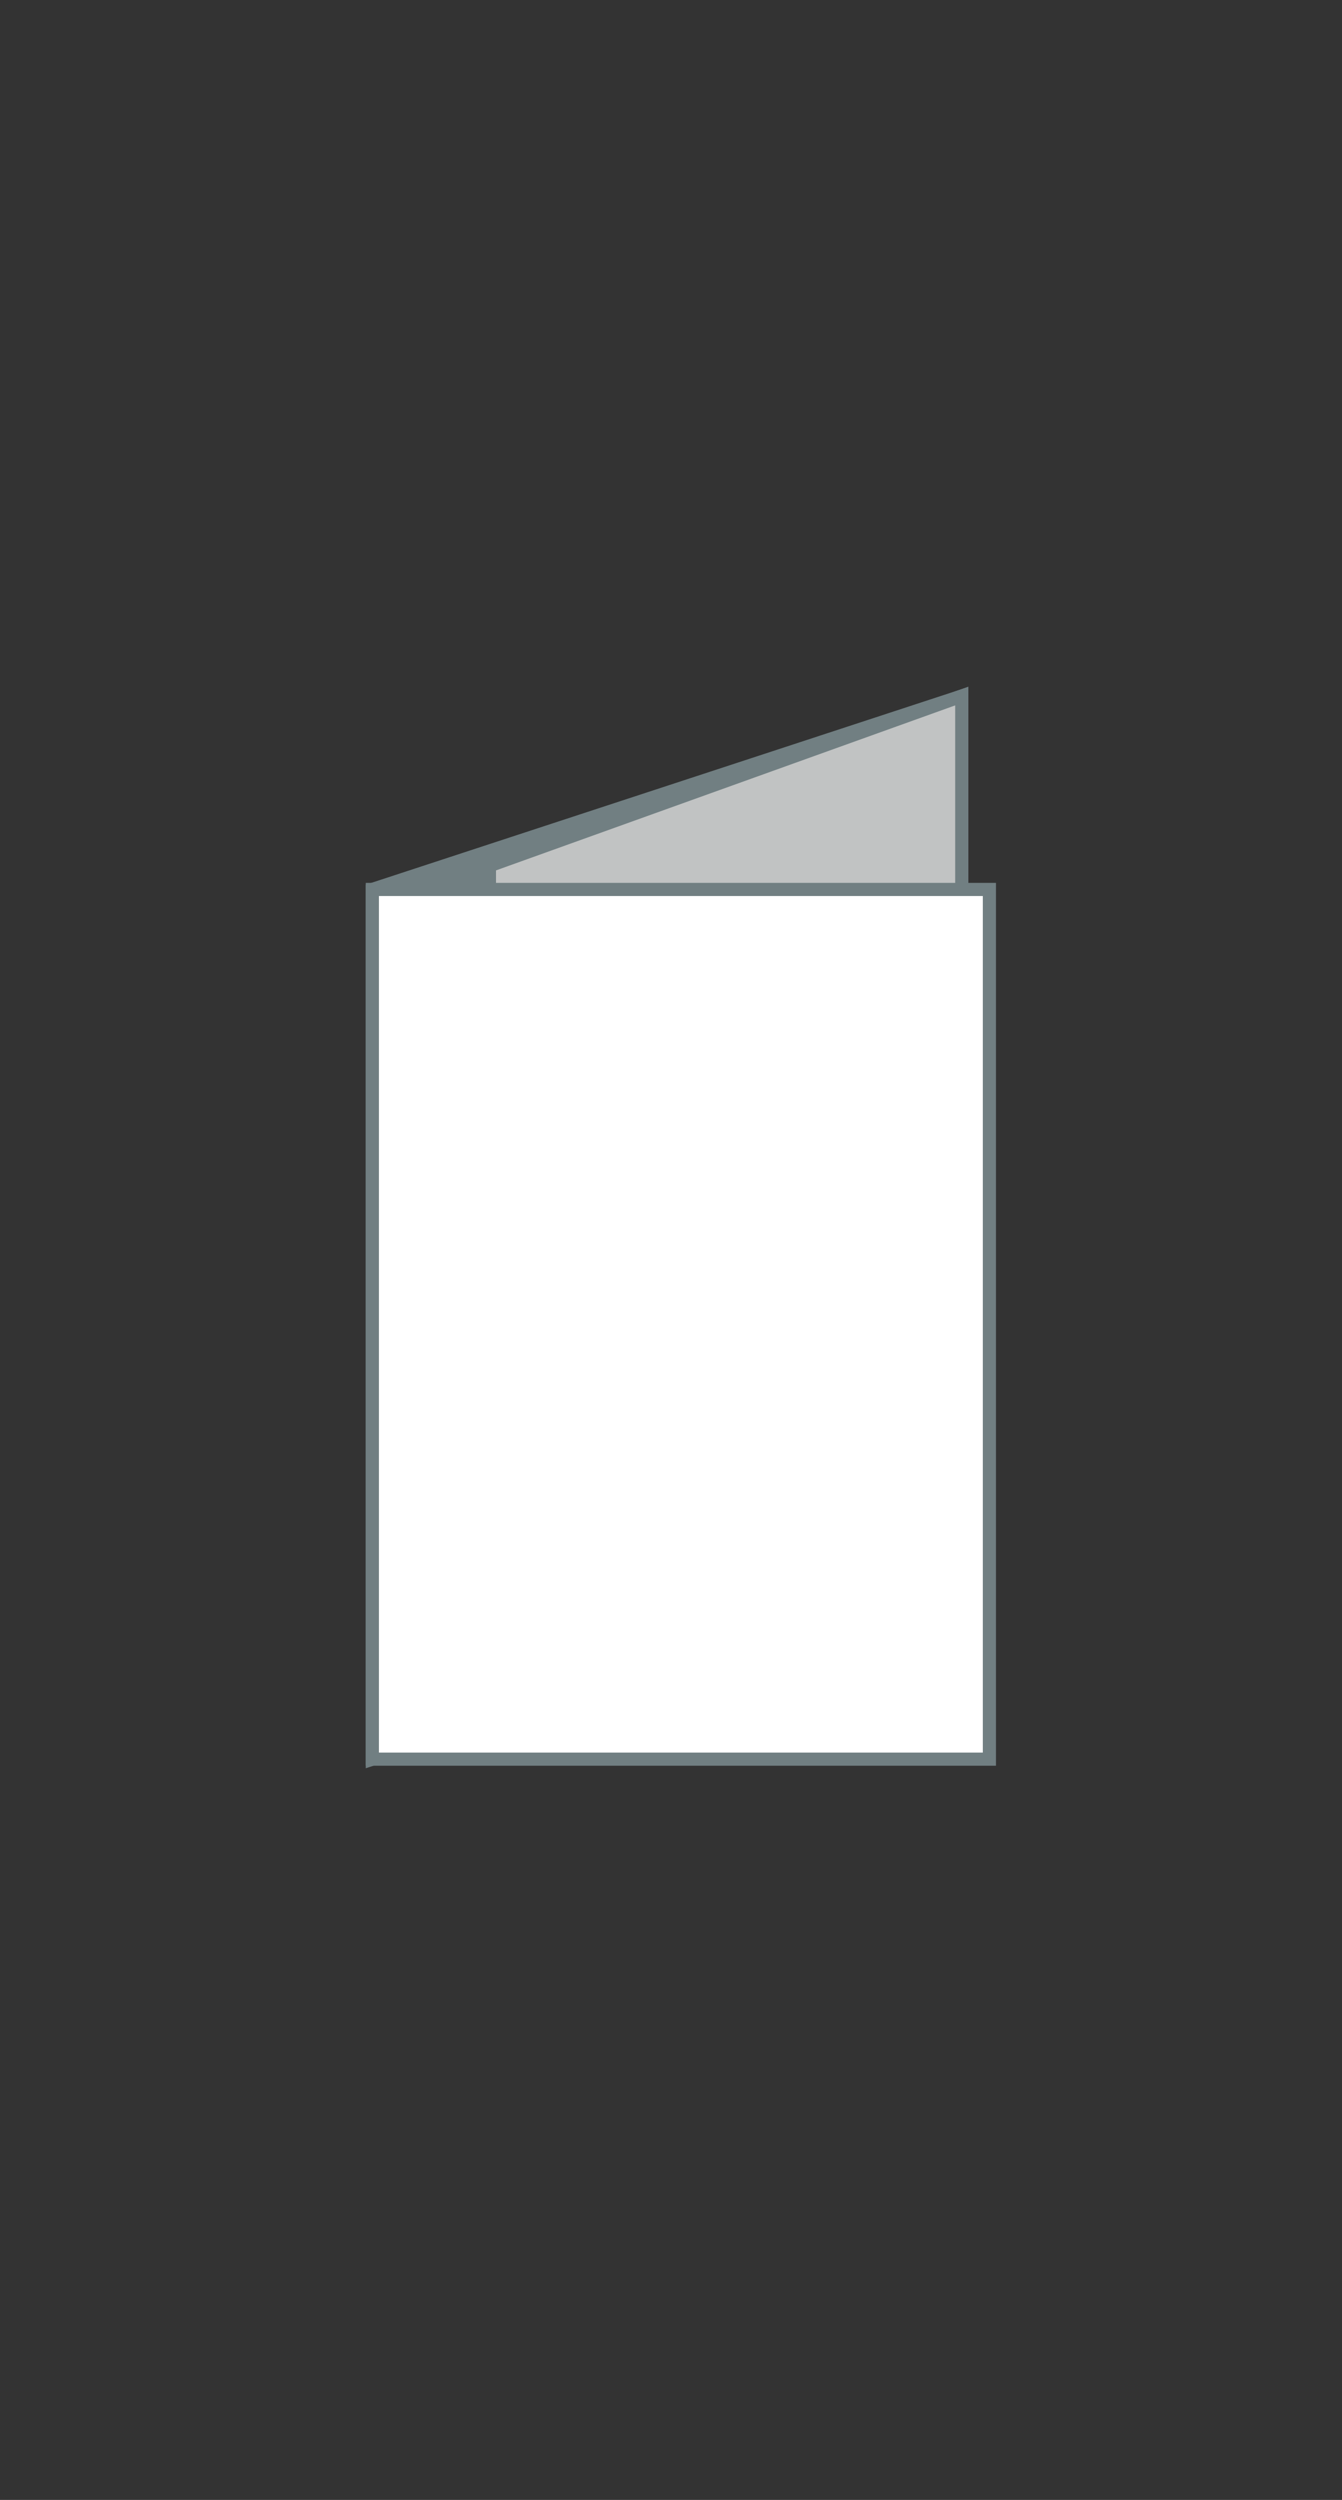
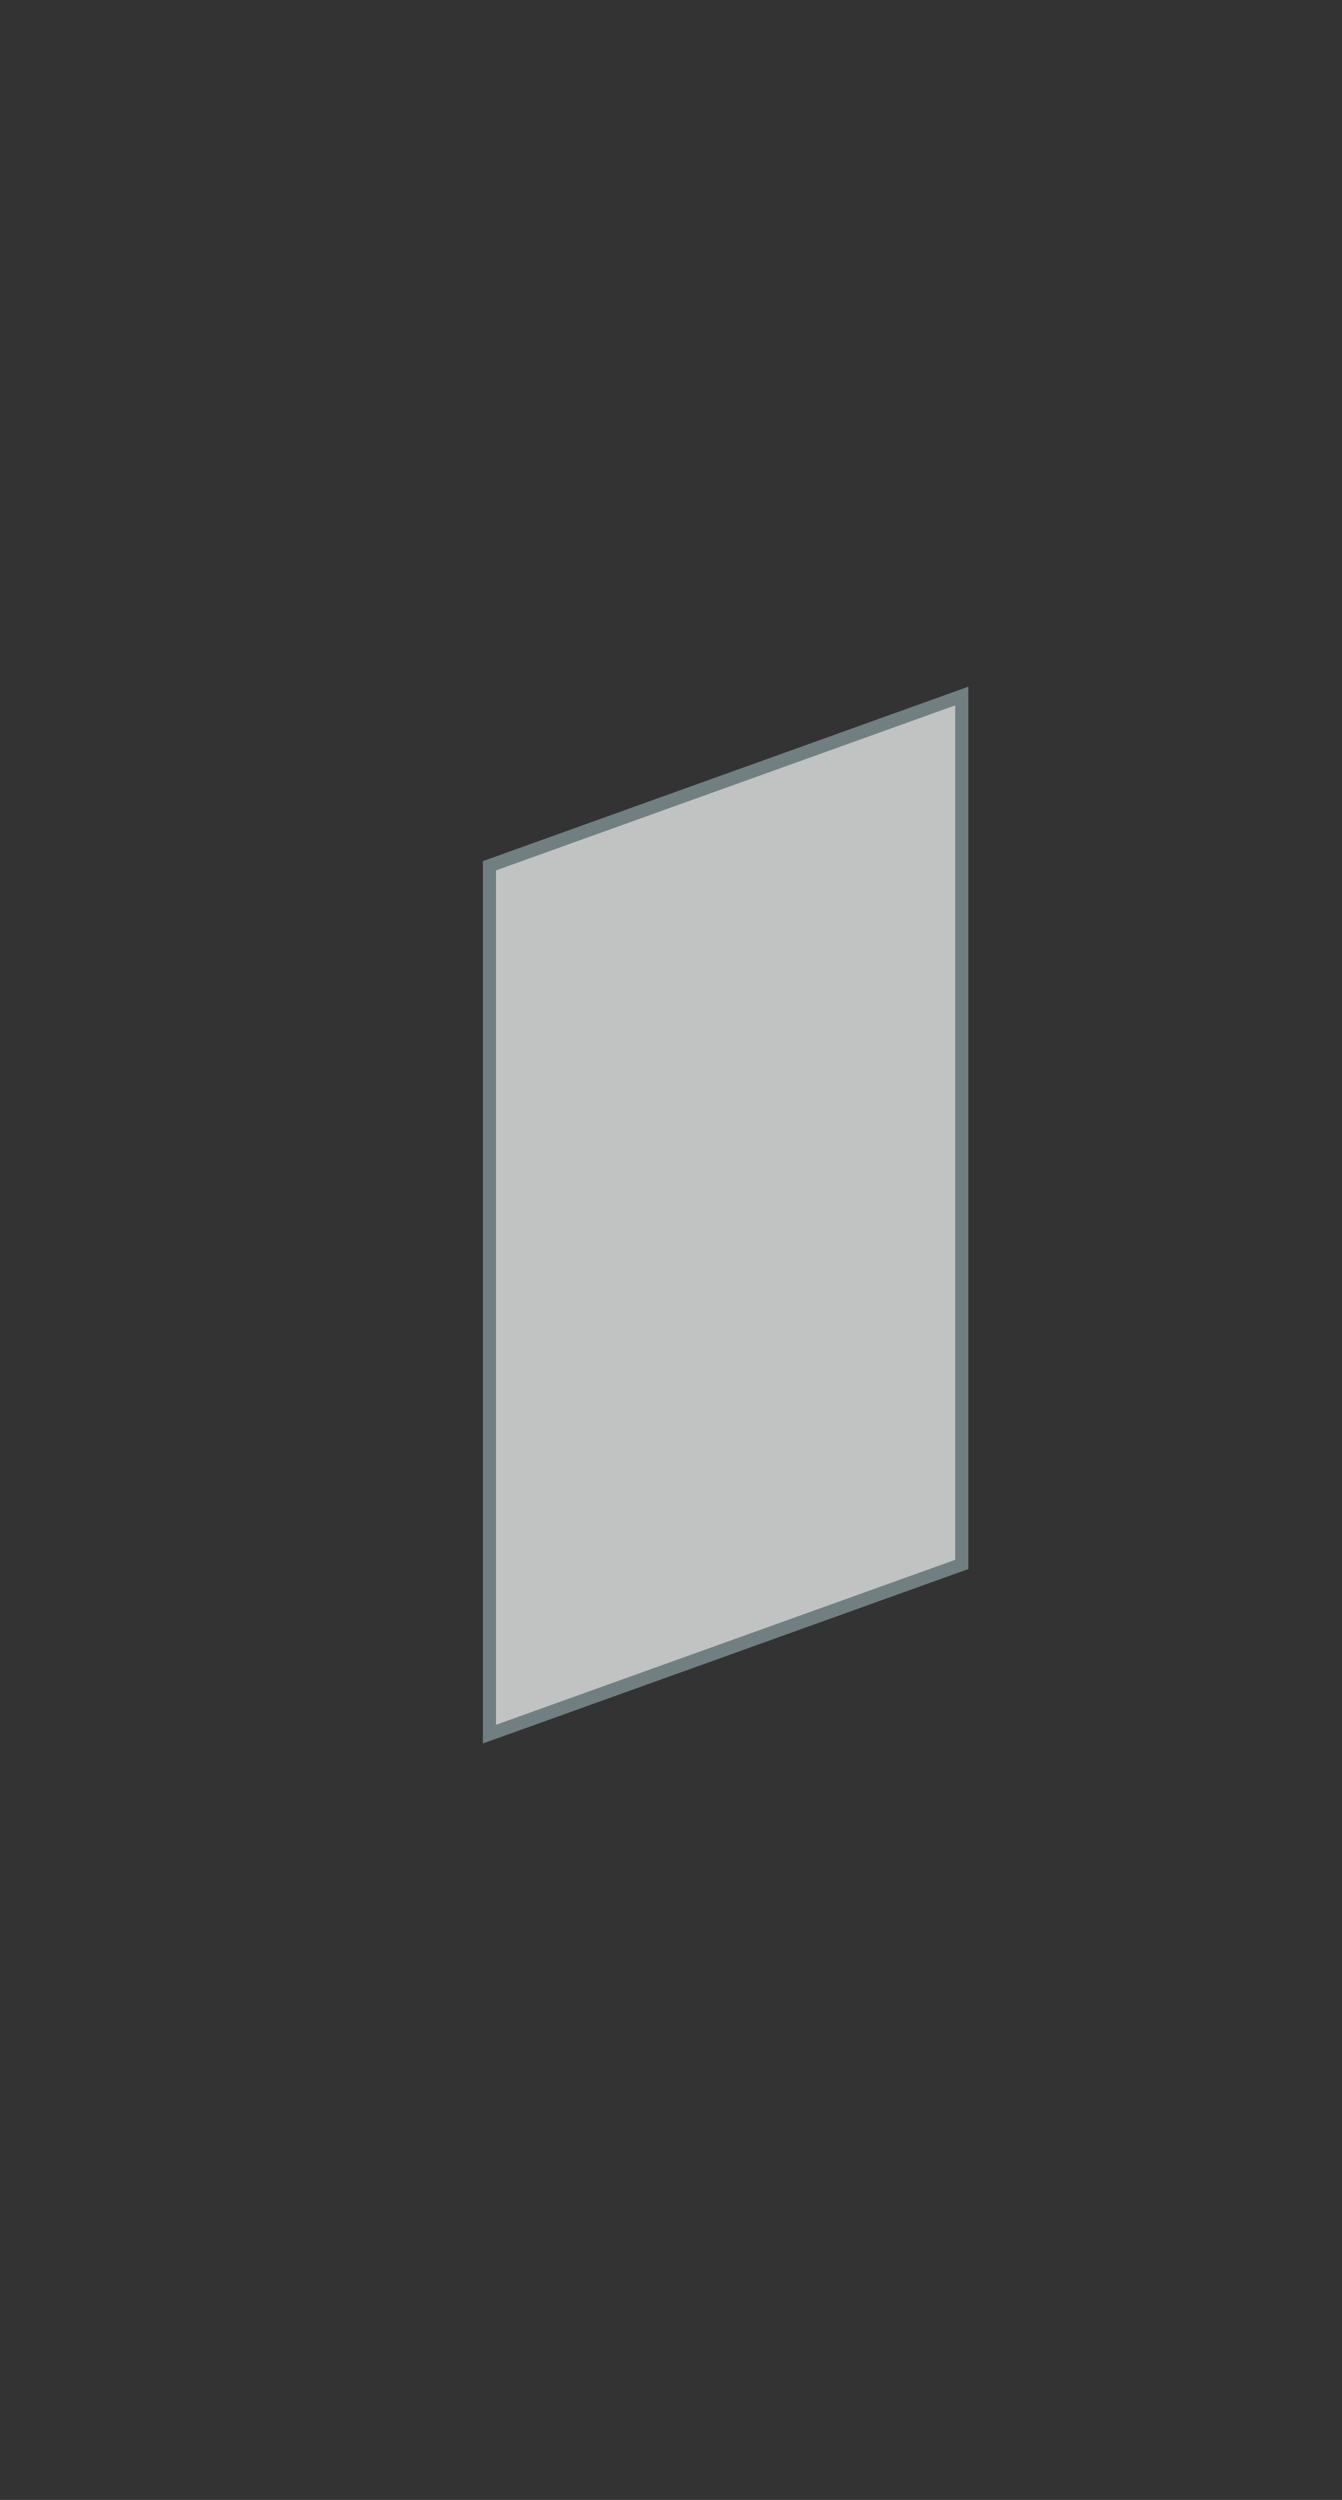
<svg xmlns="http://www.w3.org/2000/svg" version="1.1" id="レイヤー_1" x="0px" y="0px" viewBox="0 0 102 190" style="enable-background:new 0 0 102 190;" xml:space="preserve">
  <rect x="0" y="0" width="102" height="190" fill="#333333" stroke="none" />
  <style type="text/css">
	.st0{fill-rule:evenodd;clip-rule:evenodd;fill:#717F82;stroke:#717F82;stroke-miterlimit:10;}
	.st1{fill-rule:evenodd;clip-rule:evenodd;fill:#C1C3C3;stroke:#717F82;stroke-miterlimit:10;}
	.st2{fill:#FFFFFF;stroke:#717F82;stroke-miterlimit:10;}
</style>
  <g id="レイアウト">
-     <polygon class="st0" points="73.1,118.9 28.3,133.7 28.3,67.6 73.1,52.9  " />
    <polygon class="st1" points="73.1,118.9 37.2,131.8 37.2,65.8 73.1,52.9  " />
-     <rect x="28.3" y="67.6" class="st2" width="46.9" height="66.1" />
  </g>
</svg>